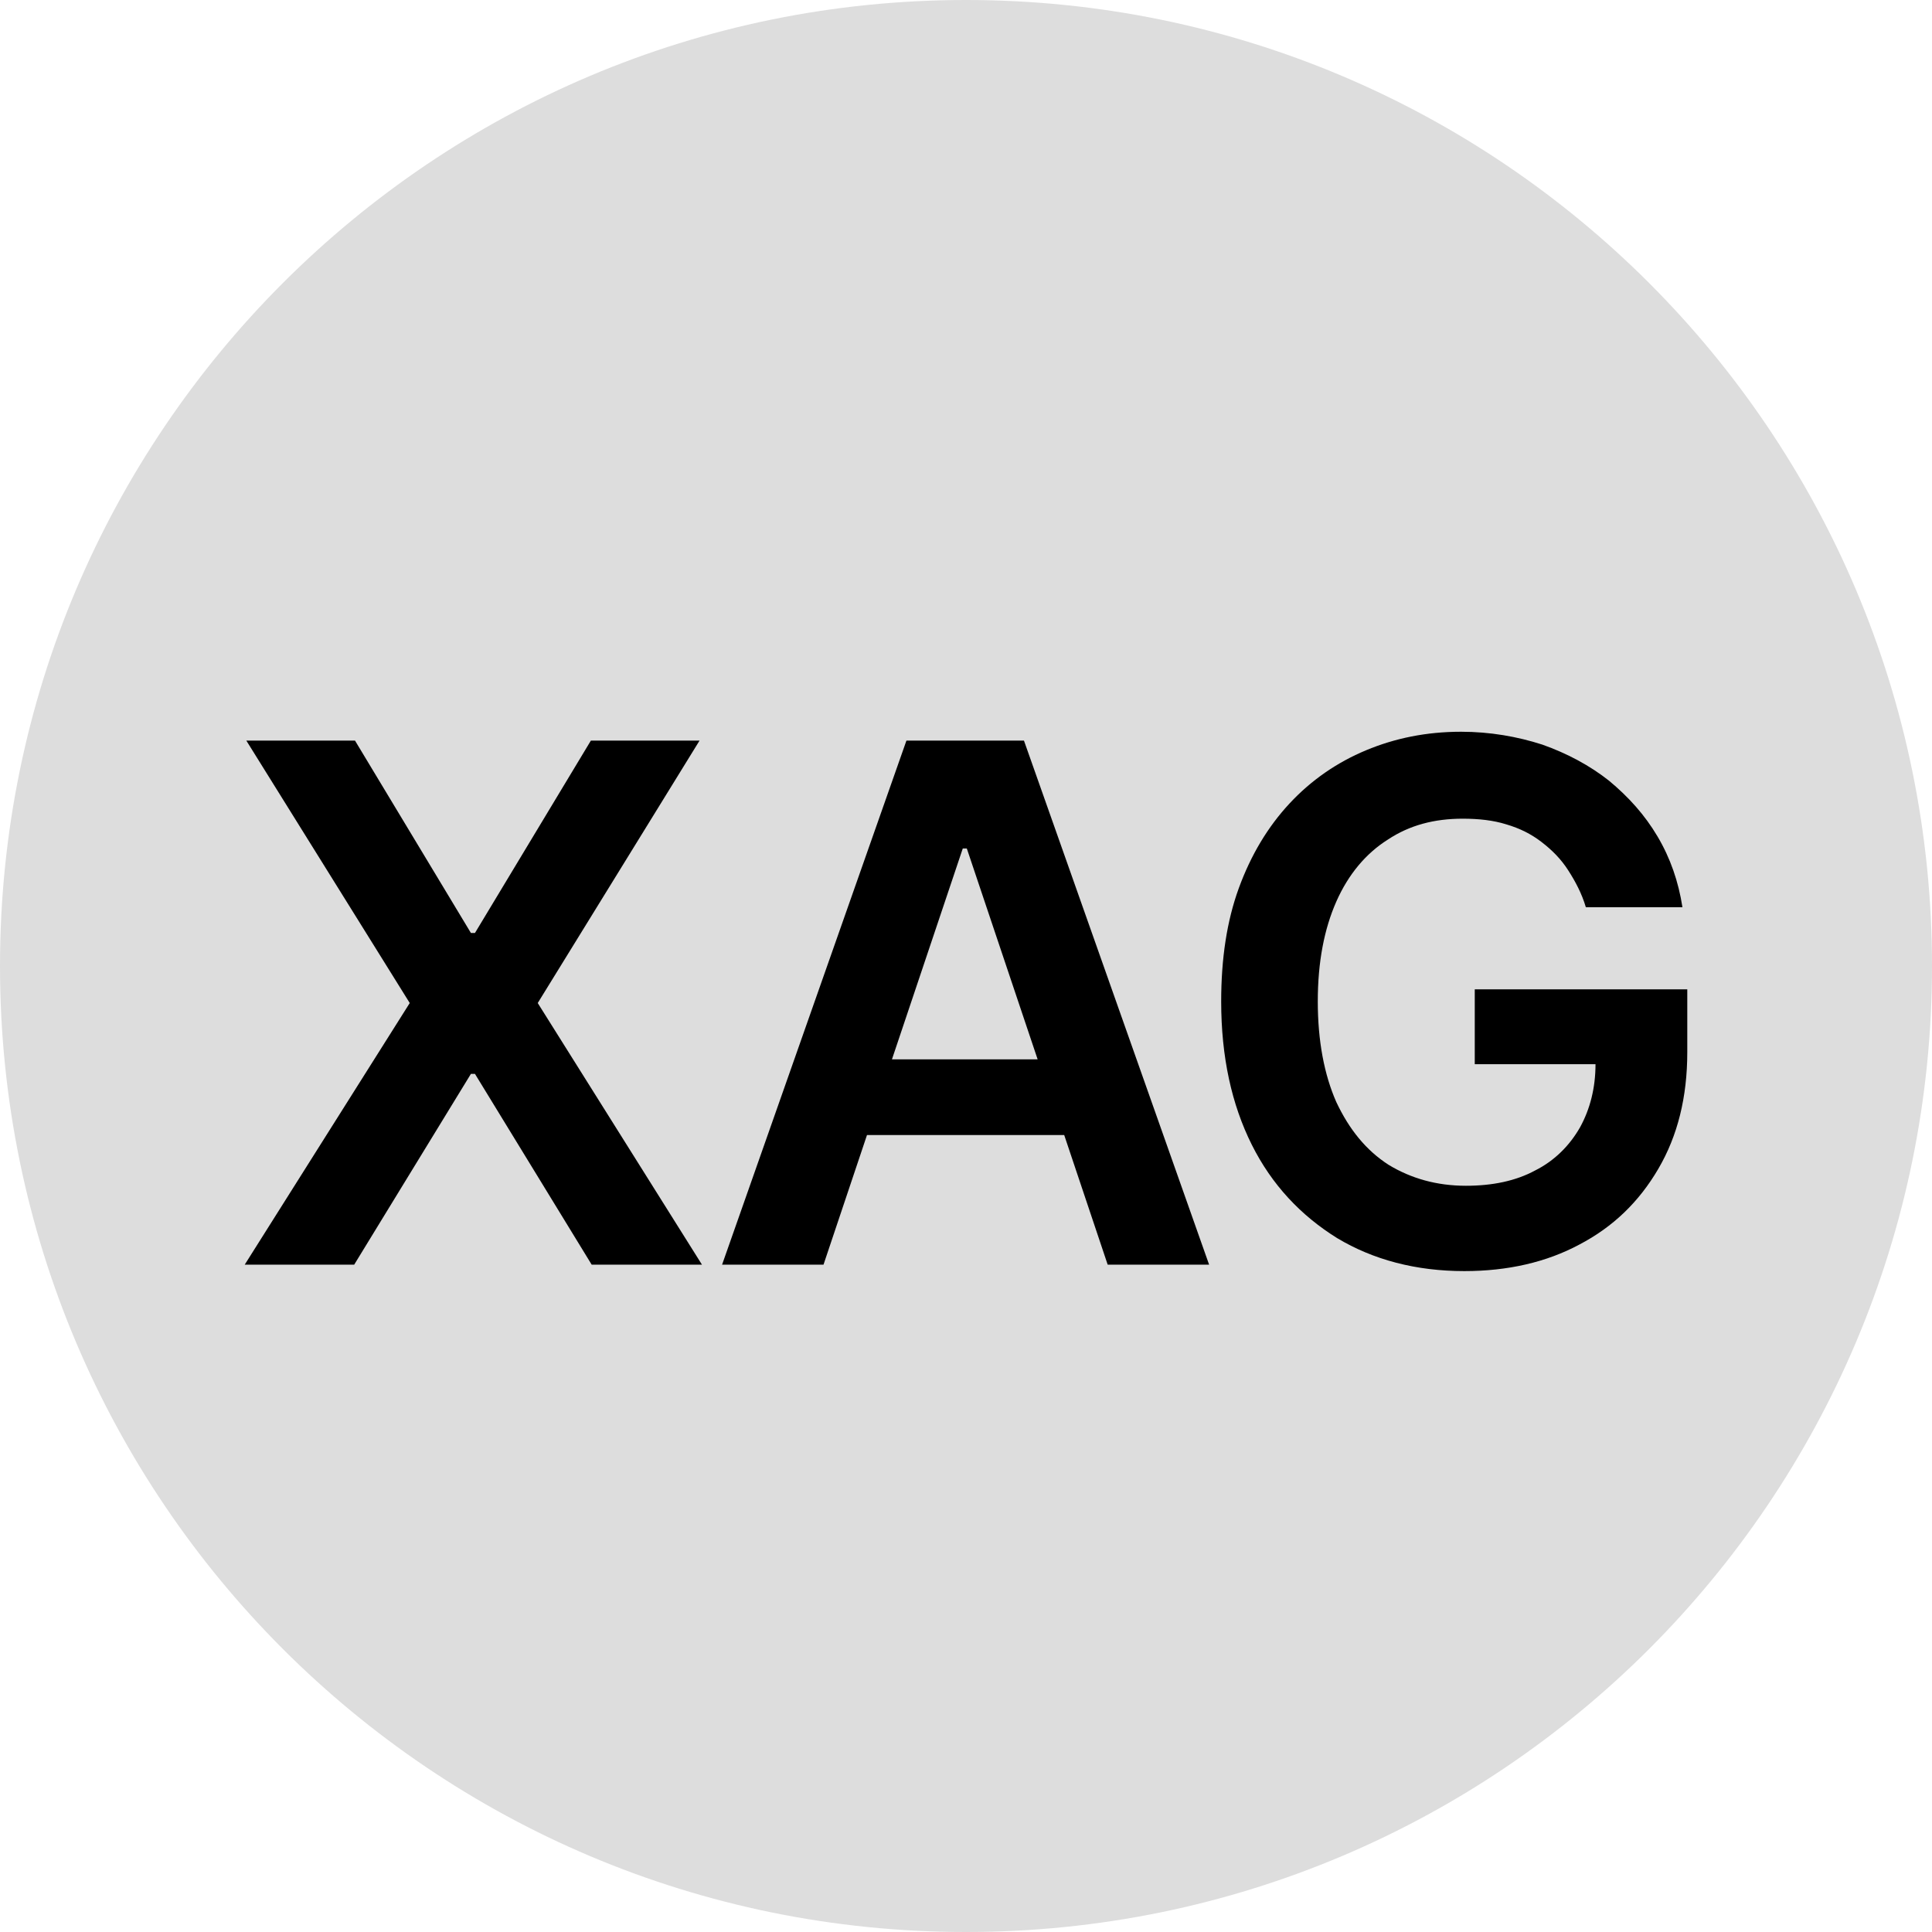
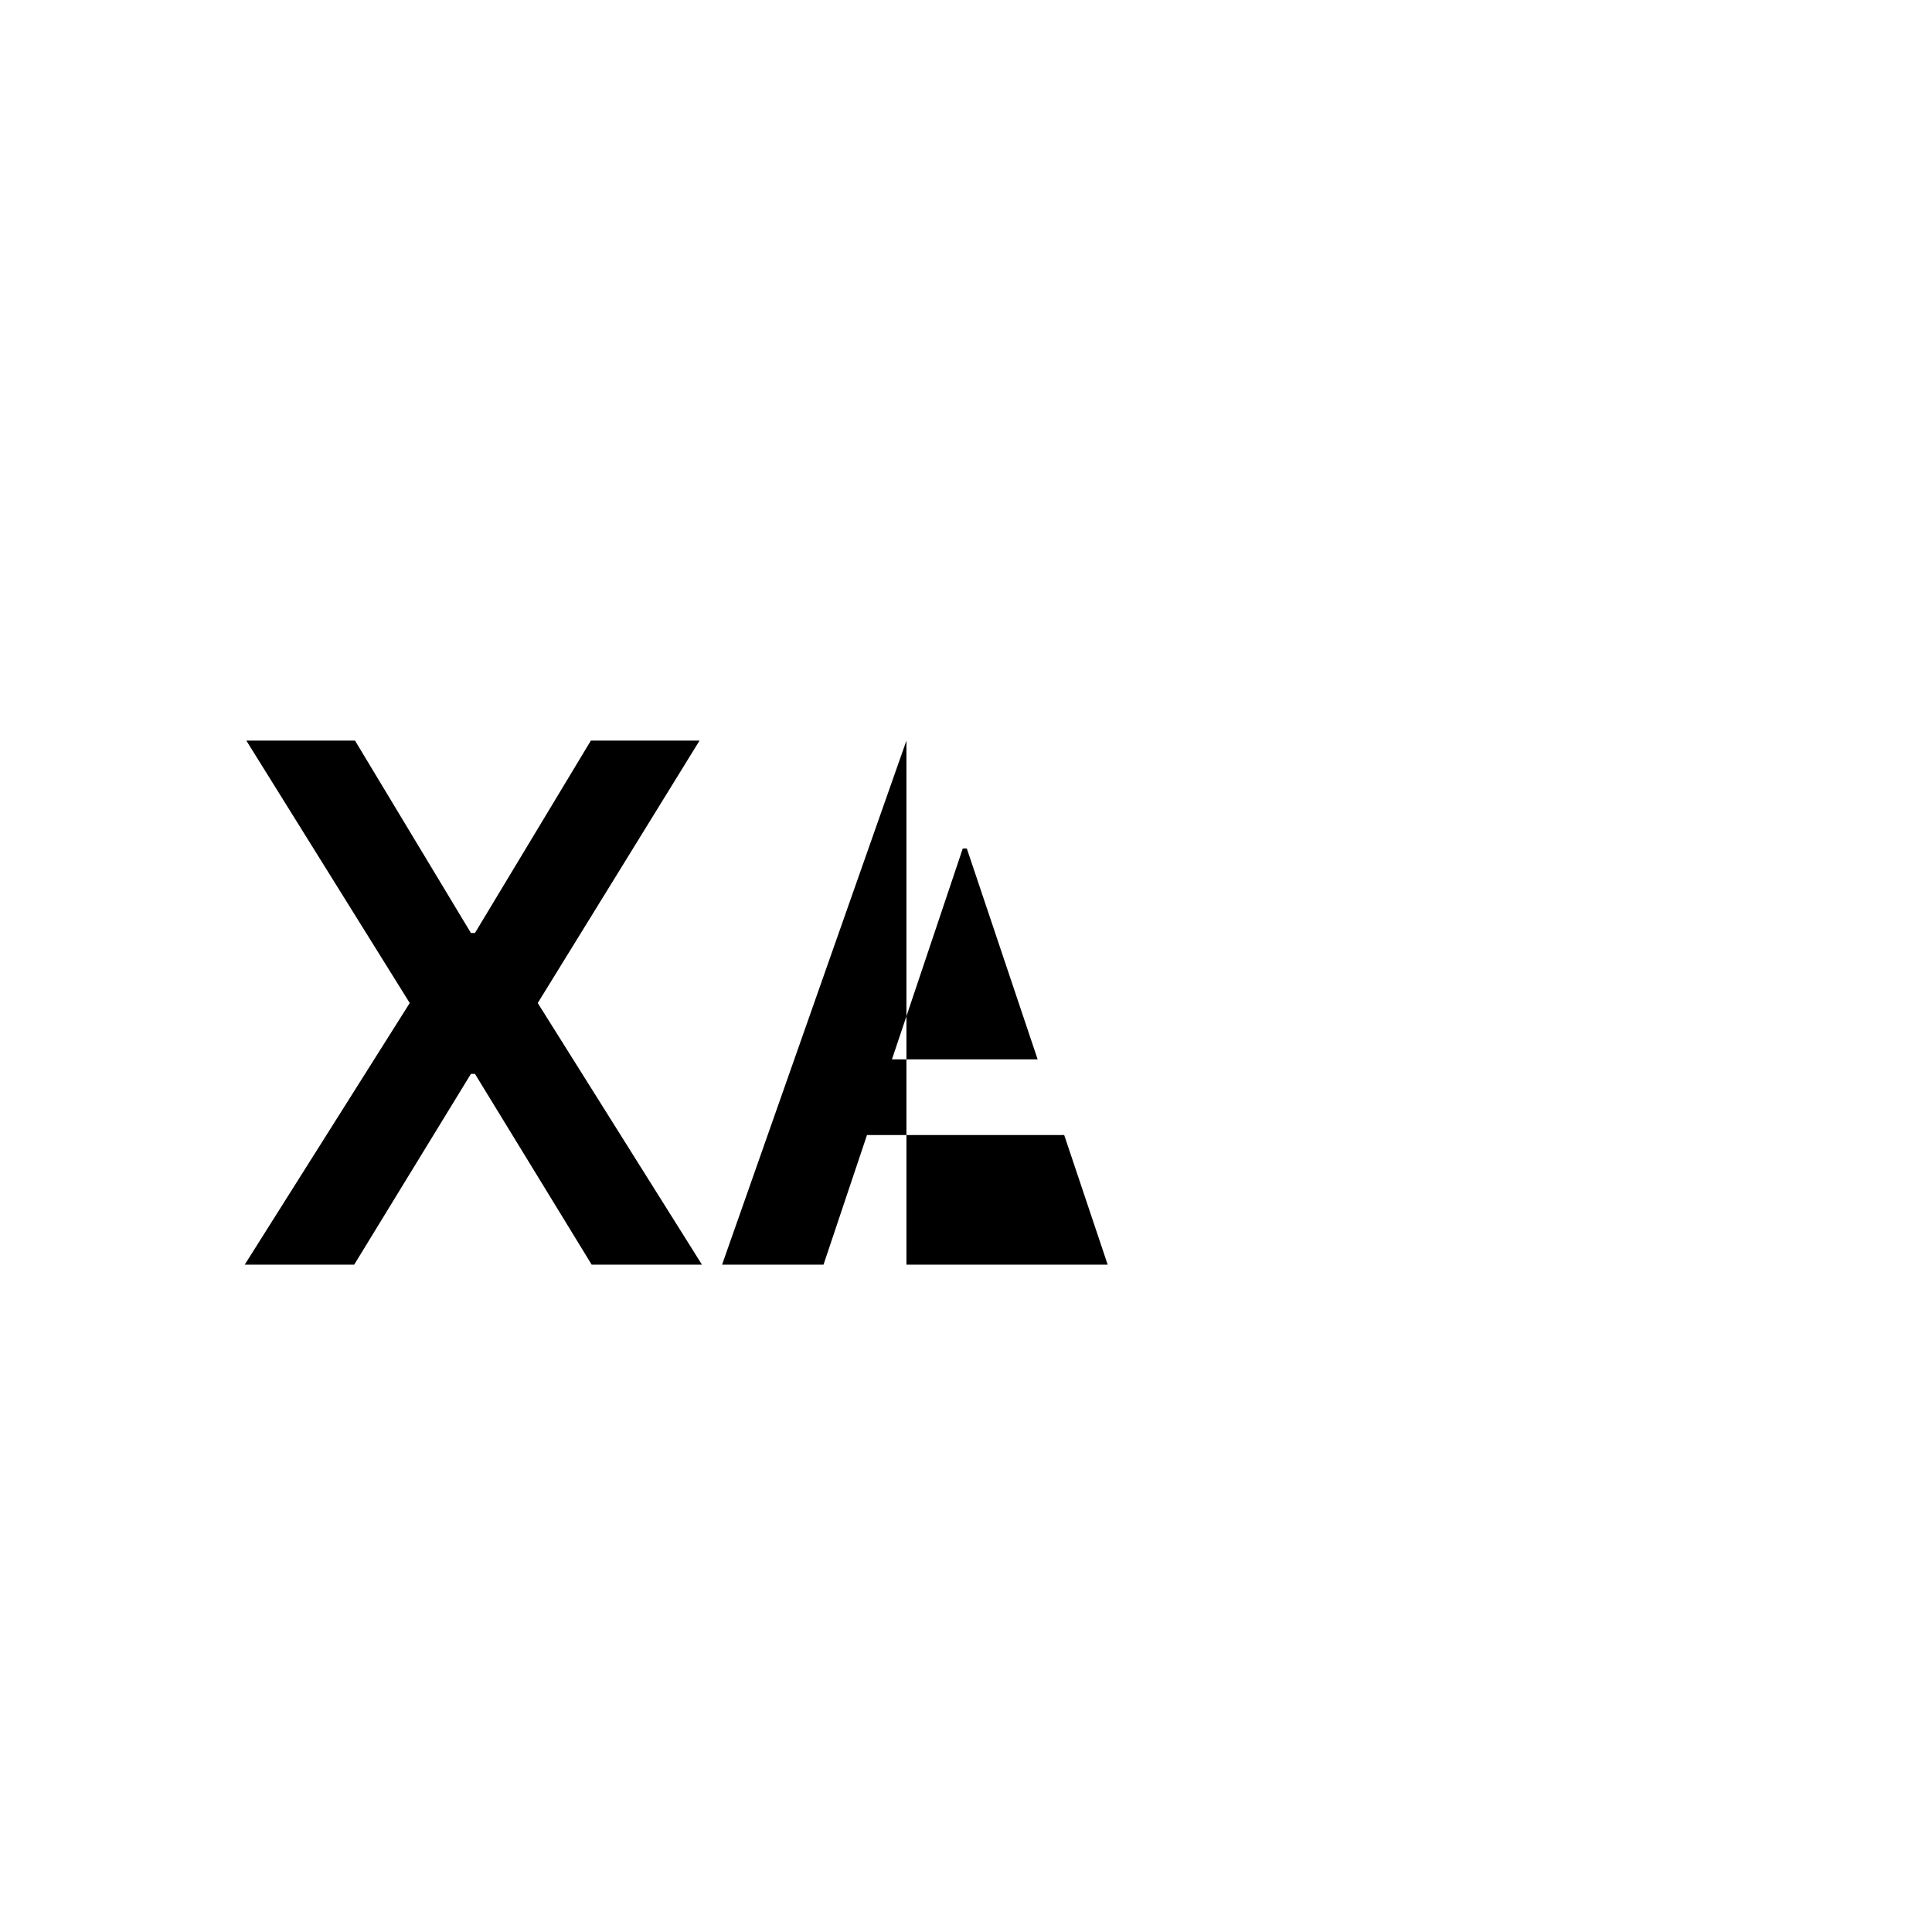
<svg xmlns="http://www.w3.org/2000/svg" width="24" height="24" viewBox="0 0 24 24" fill="none">
  <g clip-path="url(#clip0_3208_764)">
-     <path d="M12 24C18.627 24 24 18.627 24 12C24 5.373 18.627 0 12 0C5.373 0 0 5.373 0 12C0 18.627 5.373 24 12 24Z" fill="#DDDDDD" />
    <path d="M8.69 9.2H7.34L5.9 11.59H5.85L4.41 9.2H3.06L5.09 12.46L3.04 15.71H4.4L5.85 13.34H5.9L7.35 15.71H8.72L6.68 12.46L8.69 9.2Z" fill="black" />
-     <path d="M11.26 9.2L8.97 15.71H10.23L10.77 14.1H13.22L13.76 15.71H15.02L12.72 9.2H11.26ZM11.08 13.16L11.96 10.54H12.01L12.89 13.16H11.08Z" fill="black" />
-     <path d="M18.32 12.3V13.22H19.82C19.82 13.52 19.75 13.78 19.63 14C19.5 14.23 19.31 14.42 19.07 14.54C18.83 14.67 18.54 14.73 18.21 14.73C17.85 14.73 17.53 14.64 17.25 14.47C16.97 14.29 16.76 14.03 16.6 13.69C16.45 13.35 16.37 12.93 16.37 12.44C16.37 11.95 16.45 11.54 16.6 11.2C16.75 10.86 16.97 10.6 17.24 10.43C17.51 10.25 17.82 10.17 18.17 10.17C18.37 10.17 18.55 10.19 18.71 10.24C18.88 10.29 19.02 10.36 19.15 10.46C19.28 10.56 19.39 10.67 19.48 10.81C19.57 10.95 19.65 11.1 19.7 11.27H20.9C20.85 10.95 20.75 10.66 20.59 10.39C20.43 10.12 20.23 9.9 19.99 9.7C19.75 9.51 19.47 9.36 19.16 9.25C18.85 9.15 18.51 9.09 18.15 9.09C17.72 9.09 17.33 9.17 16.97 9.32C16.61 9.47 16.29 9.69 16.02 9.98C15.75 10.27 15.54 10.62 15.39 11.03C15.24 11.44 15.17 11.91 15.17 12.44C15.17 13.13 15.3 13.72 15.55 14.22C15.8 14.72 16.16 15.1 16.61 15.38C17.06 15.65 17.59 15.79 18.19 15.79C18.73 15.79 19.21 15.68 19.62 15.46C20.04 15.24 20.36 14.93 20.6 14.52C20.84 14.11 20.96 13.63 20.96 13.07V12.29H18.32V12.3Z" fill="black" />
+     <path d="M11.26 9.2L8.97 15.71H10.23L10.77 14.1H13.22L13.76 15.71H15.02H11.26ZM11.08 13.16L11.96 10.54H12.01L12.89 13.16H11.08Z" fill="black" />
  </g>
  <defs>
    <clipPath id="clip0_3208_764">
      <rect width="24" height="24" fill="white" />
    </clipPath>
  </defs>
</svg>